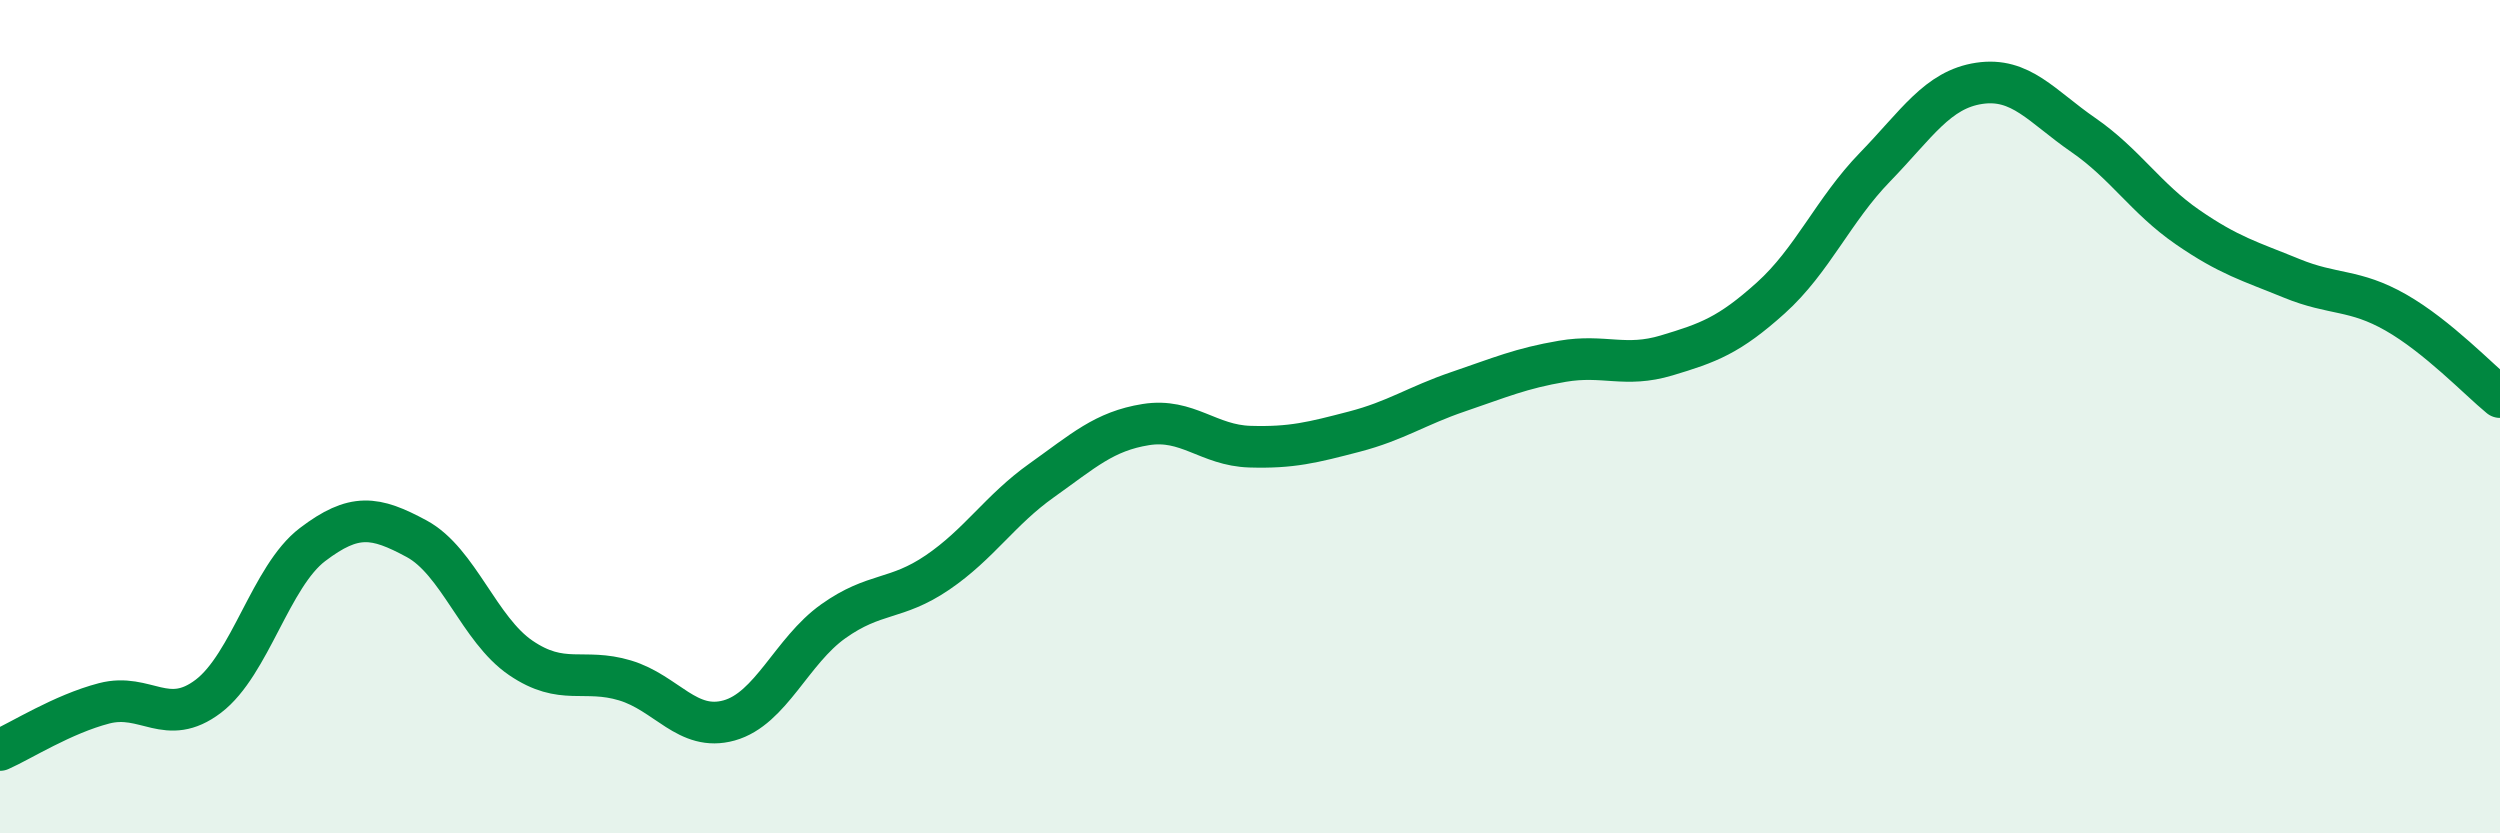
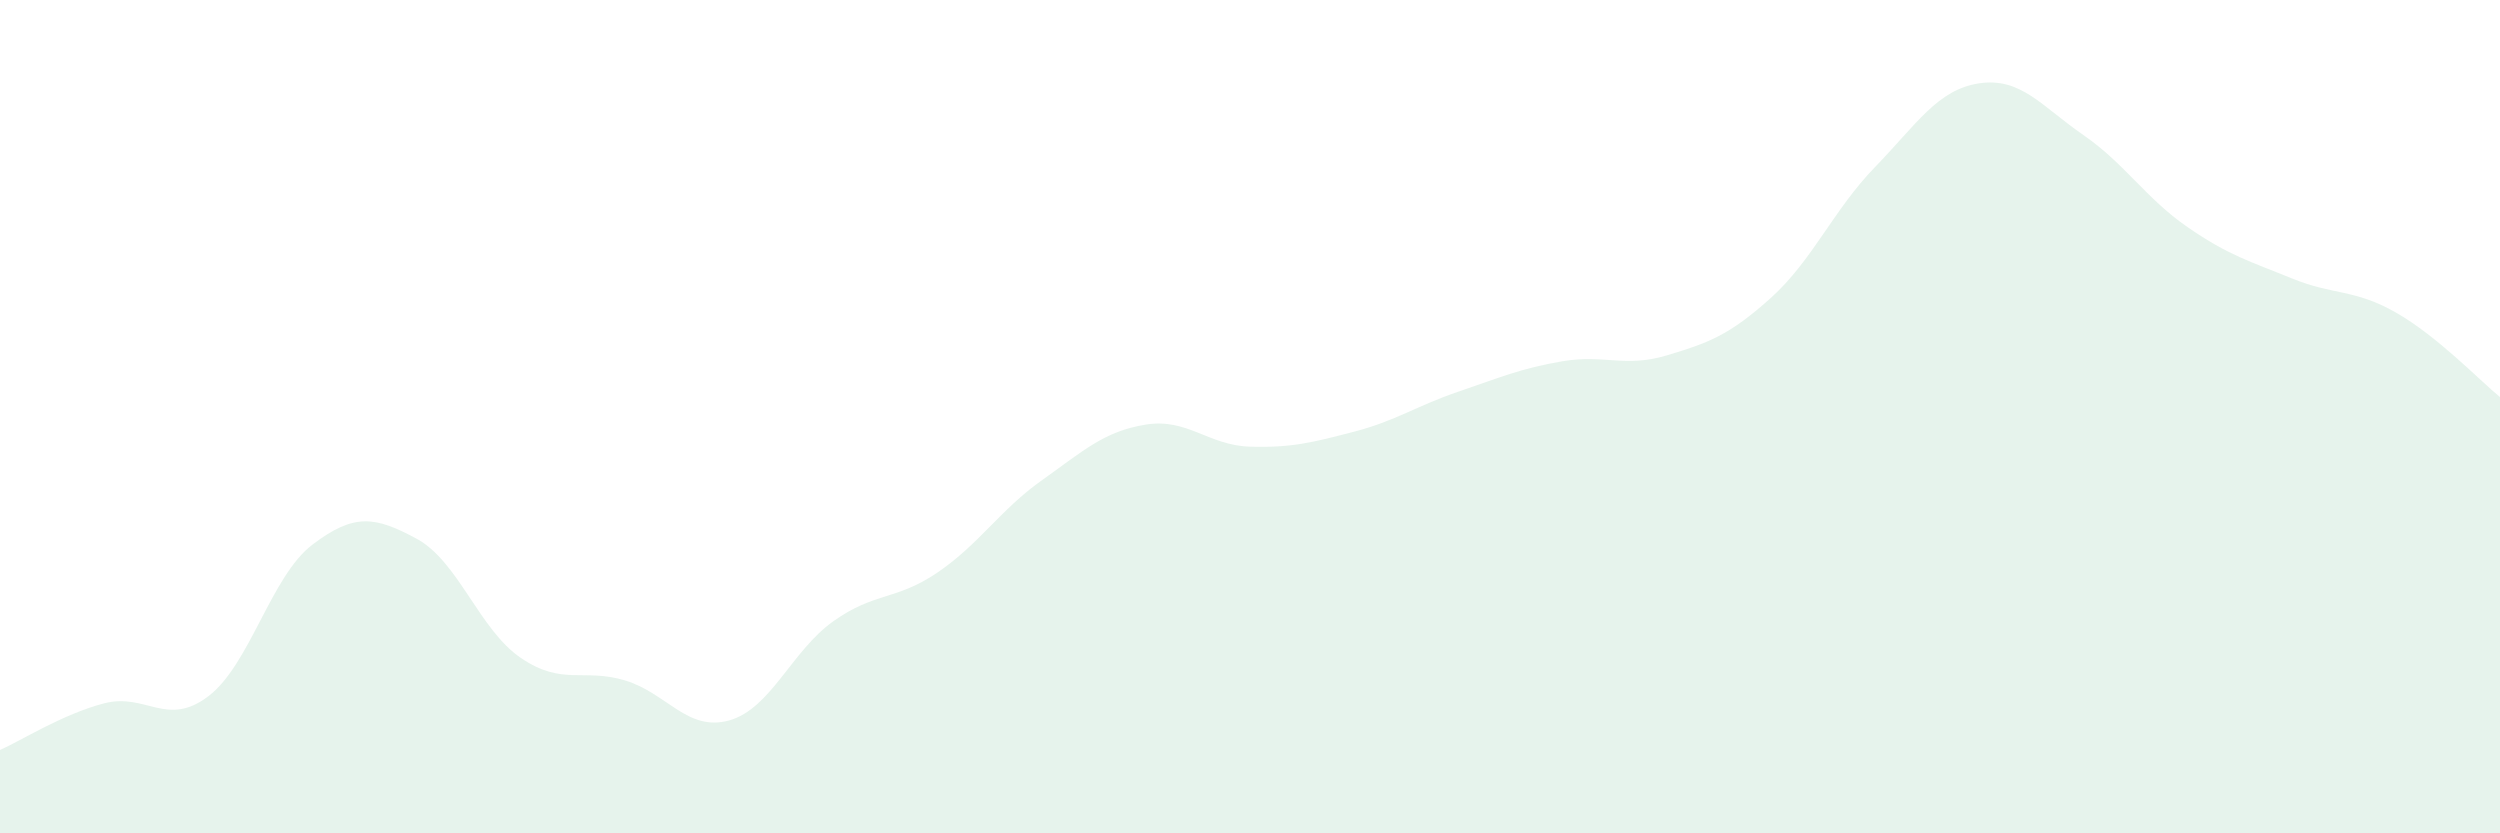
<svg xmlns="http://www.w3.org/2000/svg" width="60" height="20" viewBox="0 0 60 20">
  <path d="M 0,18 C 0.5,17.78 1.5,17.14 2.5,16.88 C 3.5,16.62 4,17.47 5,16.71 C 6,15.95 6.5,13.83 7.5,13.07 C 8.5,12.31 9,12.39 10,12.93 C 11,13.47 11.5,15.11 12.5,15.79 C 13.5,16.47 14,16.03 15,16.33 C 16,16.63 16.5,17.57 17.5,17.29 C 18.5,17.01 19,15.62 20,14.91 C 21,14.2 21.5,14.42 22.5,13.74 C 23.5,13.06 24,12.24 25,11.53 C 26,10.82 26.5,10.35 27.5,10.19 C 28.5,10.03 29,10.69 30,10.72 C 31,10.75 31.5,10.62 32.5,10.36 C 33.5,10.1 34,9.74 35,9.4 C 36,9.06 36.5,8.84 37.5,8.67 C 38.5,8.5 39,8.83 40,8.53 C 41,8.23 41.5,8.05 42.5,7.15 C 43.5,6.25 44,5.04 45,4.01 C 46,2.98 46.5,2.15 47.5,2 C 48.5,1.85 49,2.55 50,3.24 C 51,3.93 51.5,4.76 52.5,5.45 C 53.5,6.14 54,6.27 55,6.68 C 56,7.09 56.5,6.93 57.5,7.5 C 58.5,8.07 59.5,9.12 60,9.53L60 20L0 20Z" fill="#008740" opacity="0.1" stroke-linecap="round" stroke-linejoin="round" />
-   <path d="M 0,18 C 0.5,17.78 1.5,17.14 2.5,16.88 C 3.5,16.62 4,17.47 5,16.71 C 6,15.95 6.5,13.83 7.5,13.07 C 8.5,12.31 9,12.39 10,12.93 C 11,13.47 11.5,15.11 12.5,15.79 C 13.5,16.47 14,16.03 15,16.33 C 16,16.63 16.5,17.57 17.5,17.29 C 18.5,17.01 19,15.62 20,14.91 C 21,14.2 21.5,14.42 22.5,13.74 C 23.5,13.06 24,12.24 25,11.53 C 26,10.82 26.5,10.35 27.5,10.19 C 28.5,10.03 29,10.69 30,10.72 C 31,10.75 31.5,10.62 32.5,10.36 C 33.5,10.1 34,9.74 35,9.4 C 36,9.06 36.5,8.84 37.5,8.67 C 38.5,8.5 39,8.83 40,8.53 C 41,8.23 41.5,8.05 42.5,7.15 C 43.5,6.25 44,5.04 45,4.01 C 46,2.98 46.5,2.15 47.5,2 C 48.5,1.85 49,2.55 50,3.24 C 51,3.93 51.5,4.76 52.5,5.45 C 53.5,6.14 54,6.27 55,6.68 C 56,7.09 56.5,6.93 57.5,7.5 C 58.5,8.07 59.5,9.12 60,9.53" stroke="#008740" stroke-width="1" fill="none" stroke-linecap="round" stroke-linejoin="round" />
</svg>